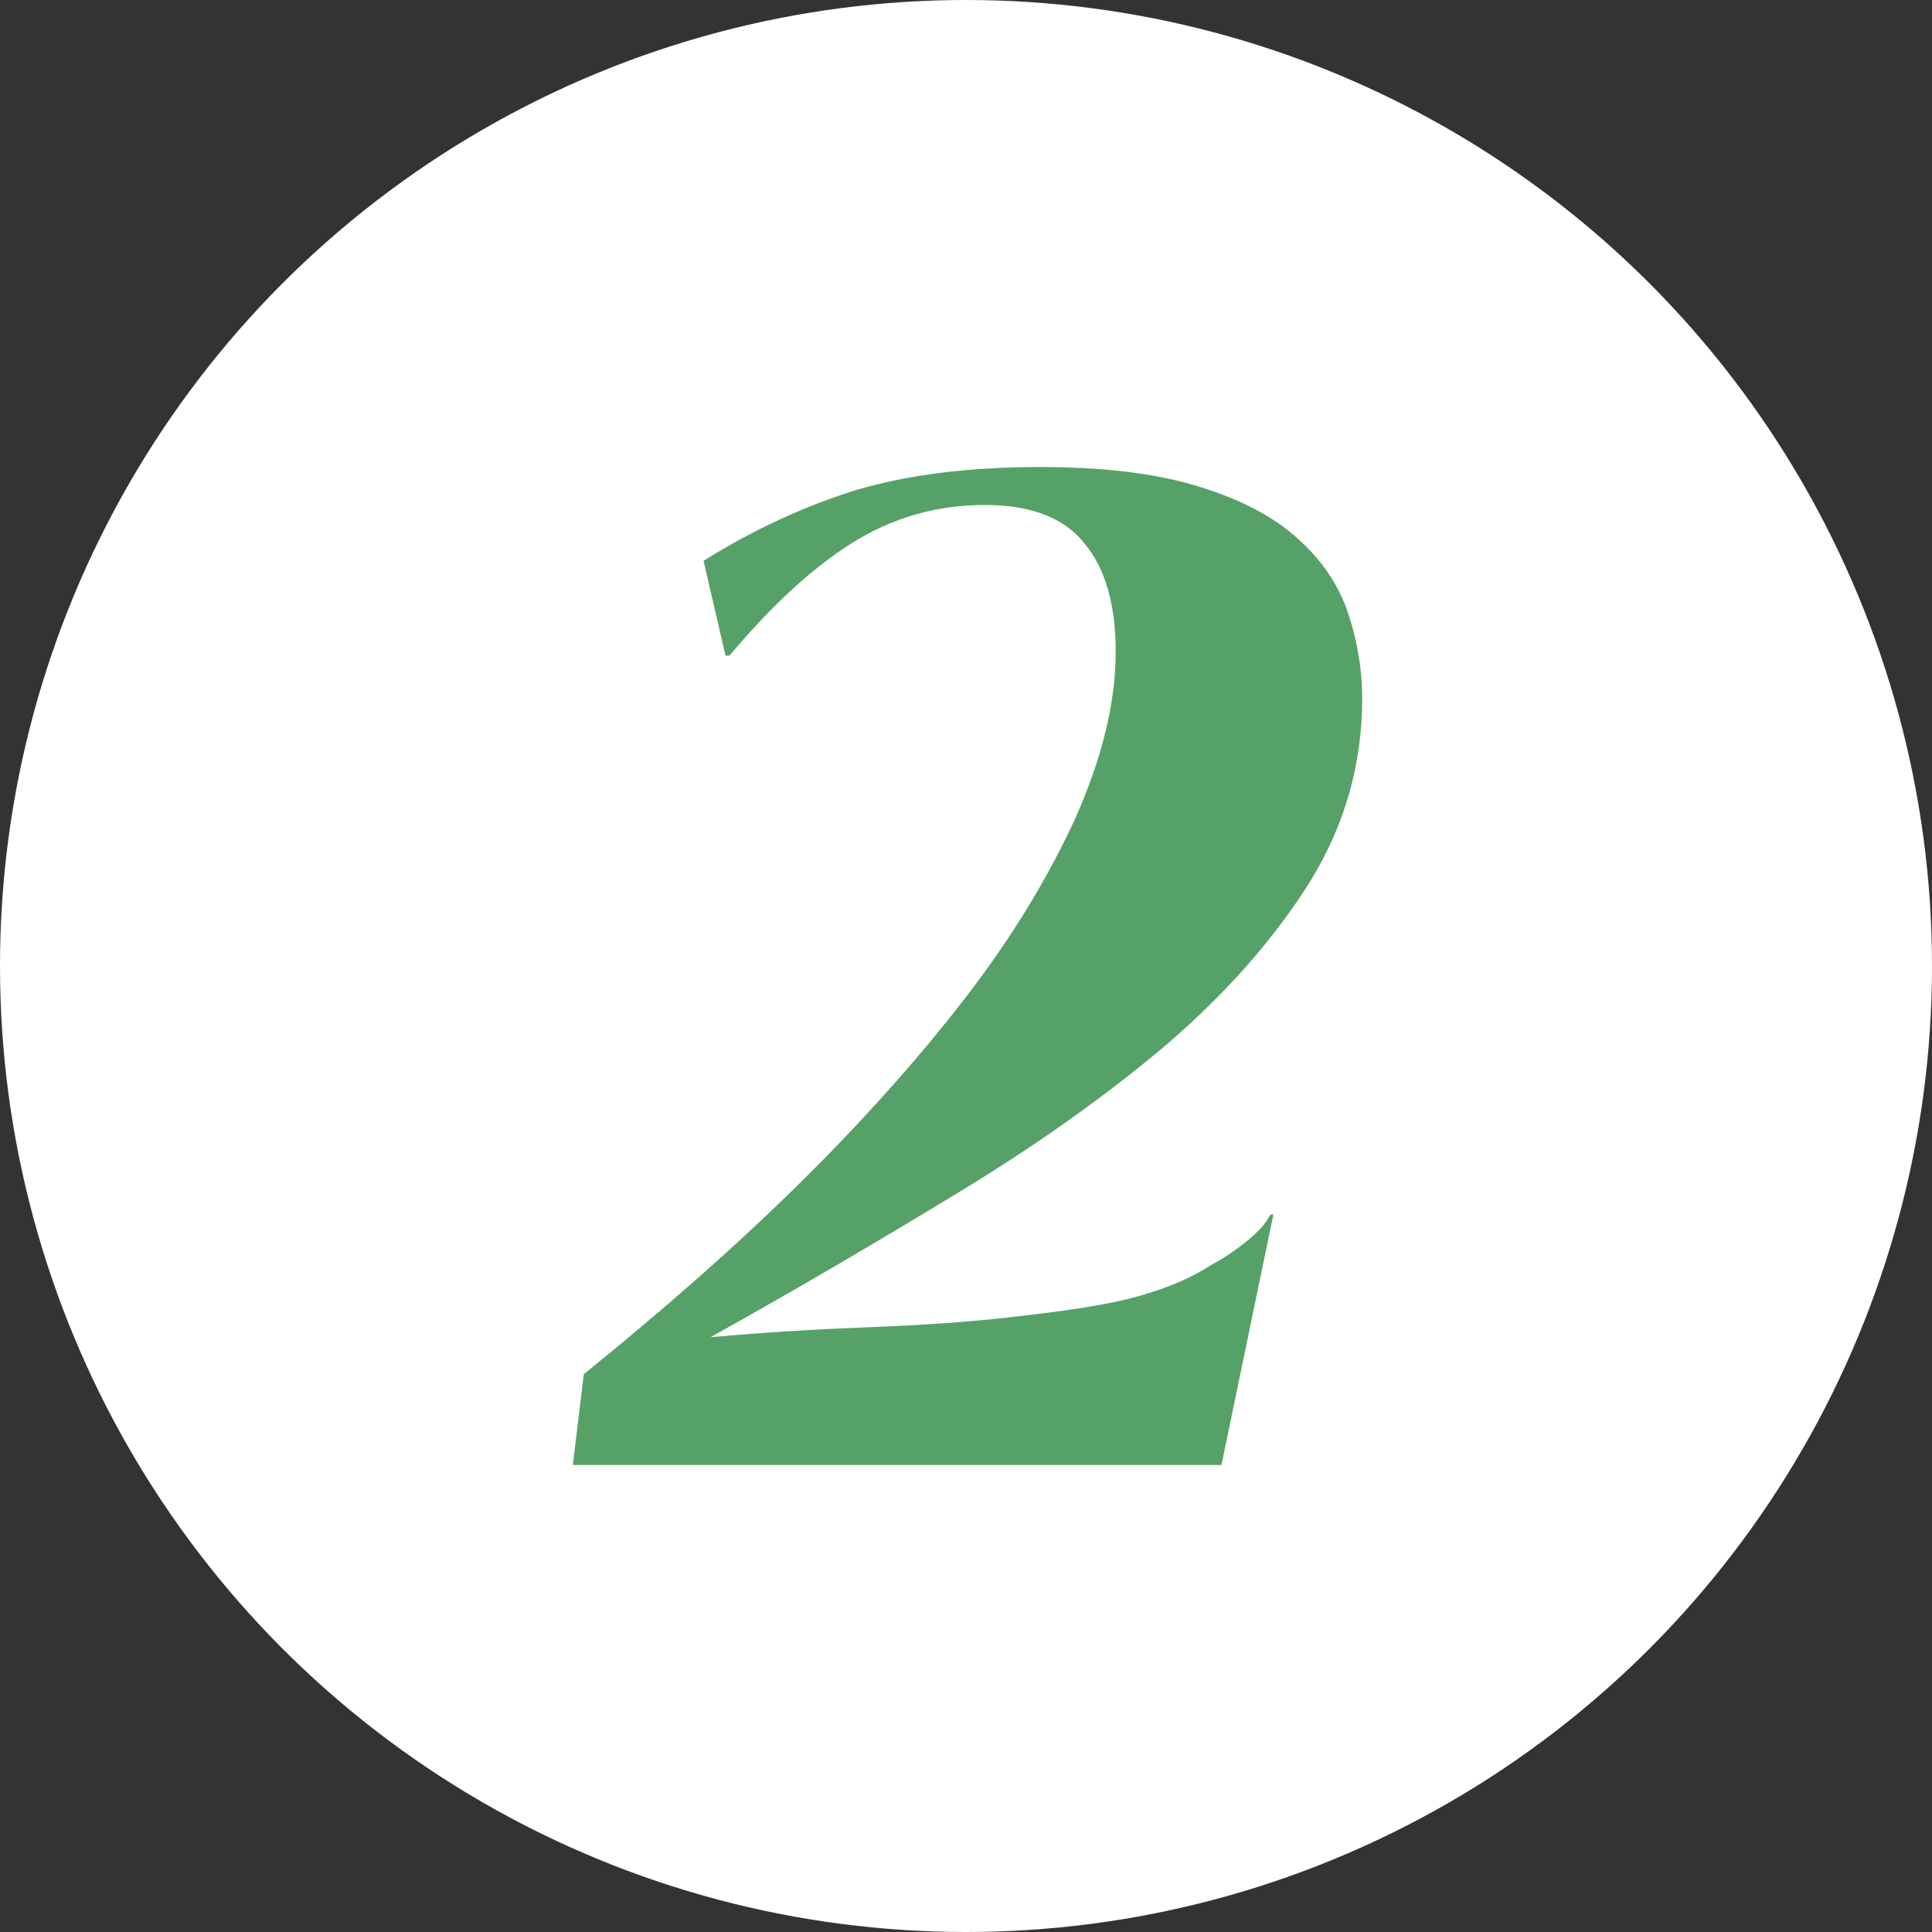
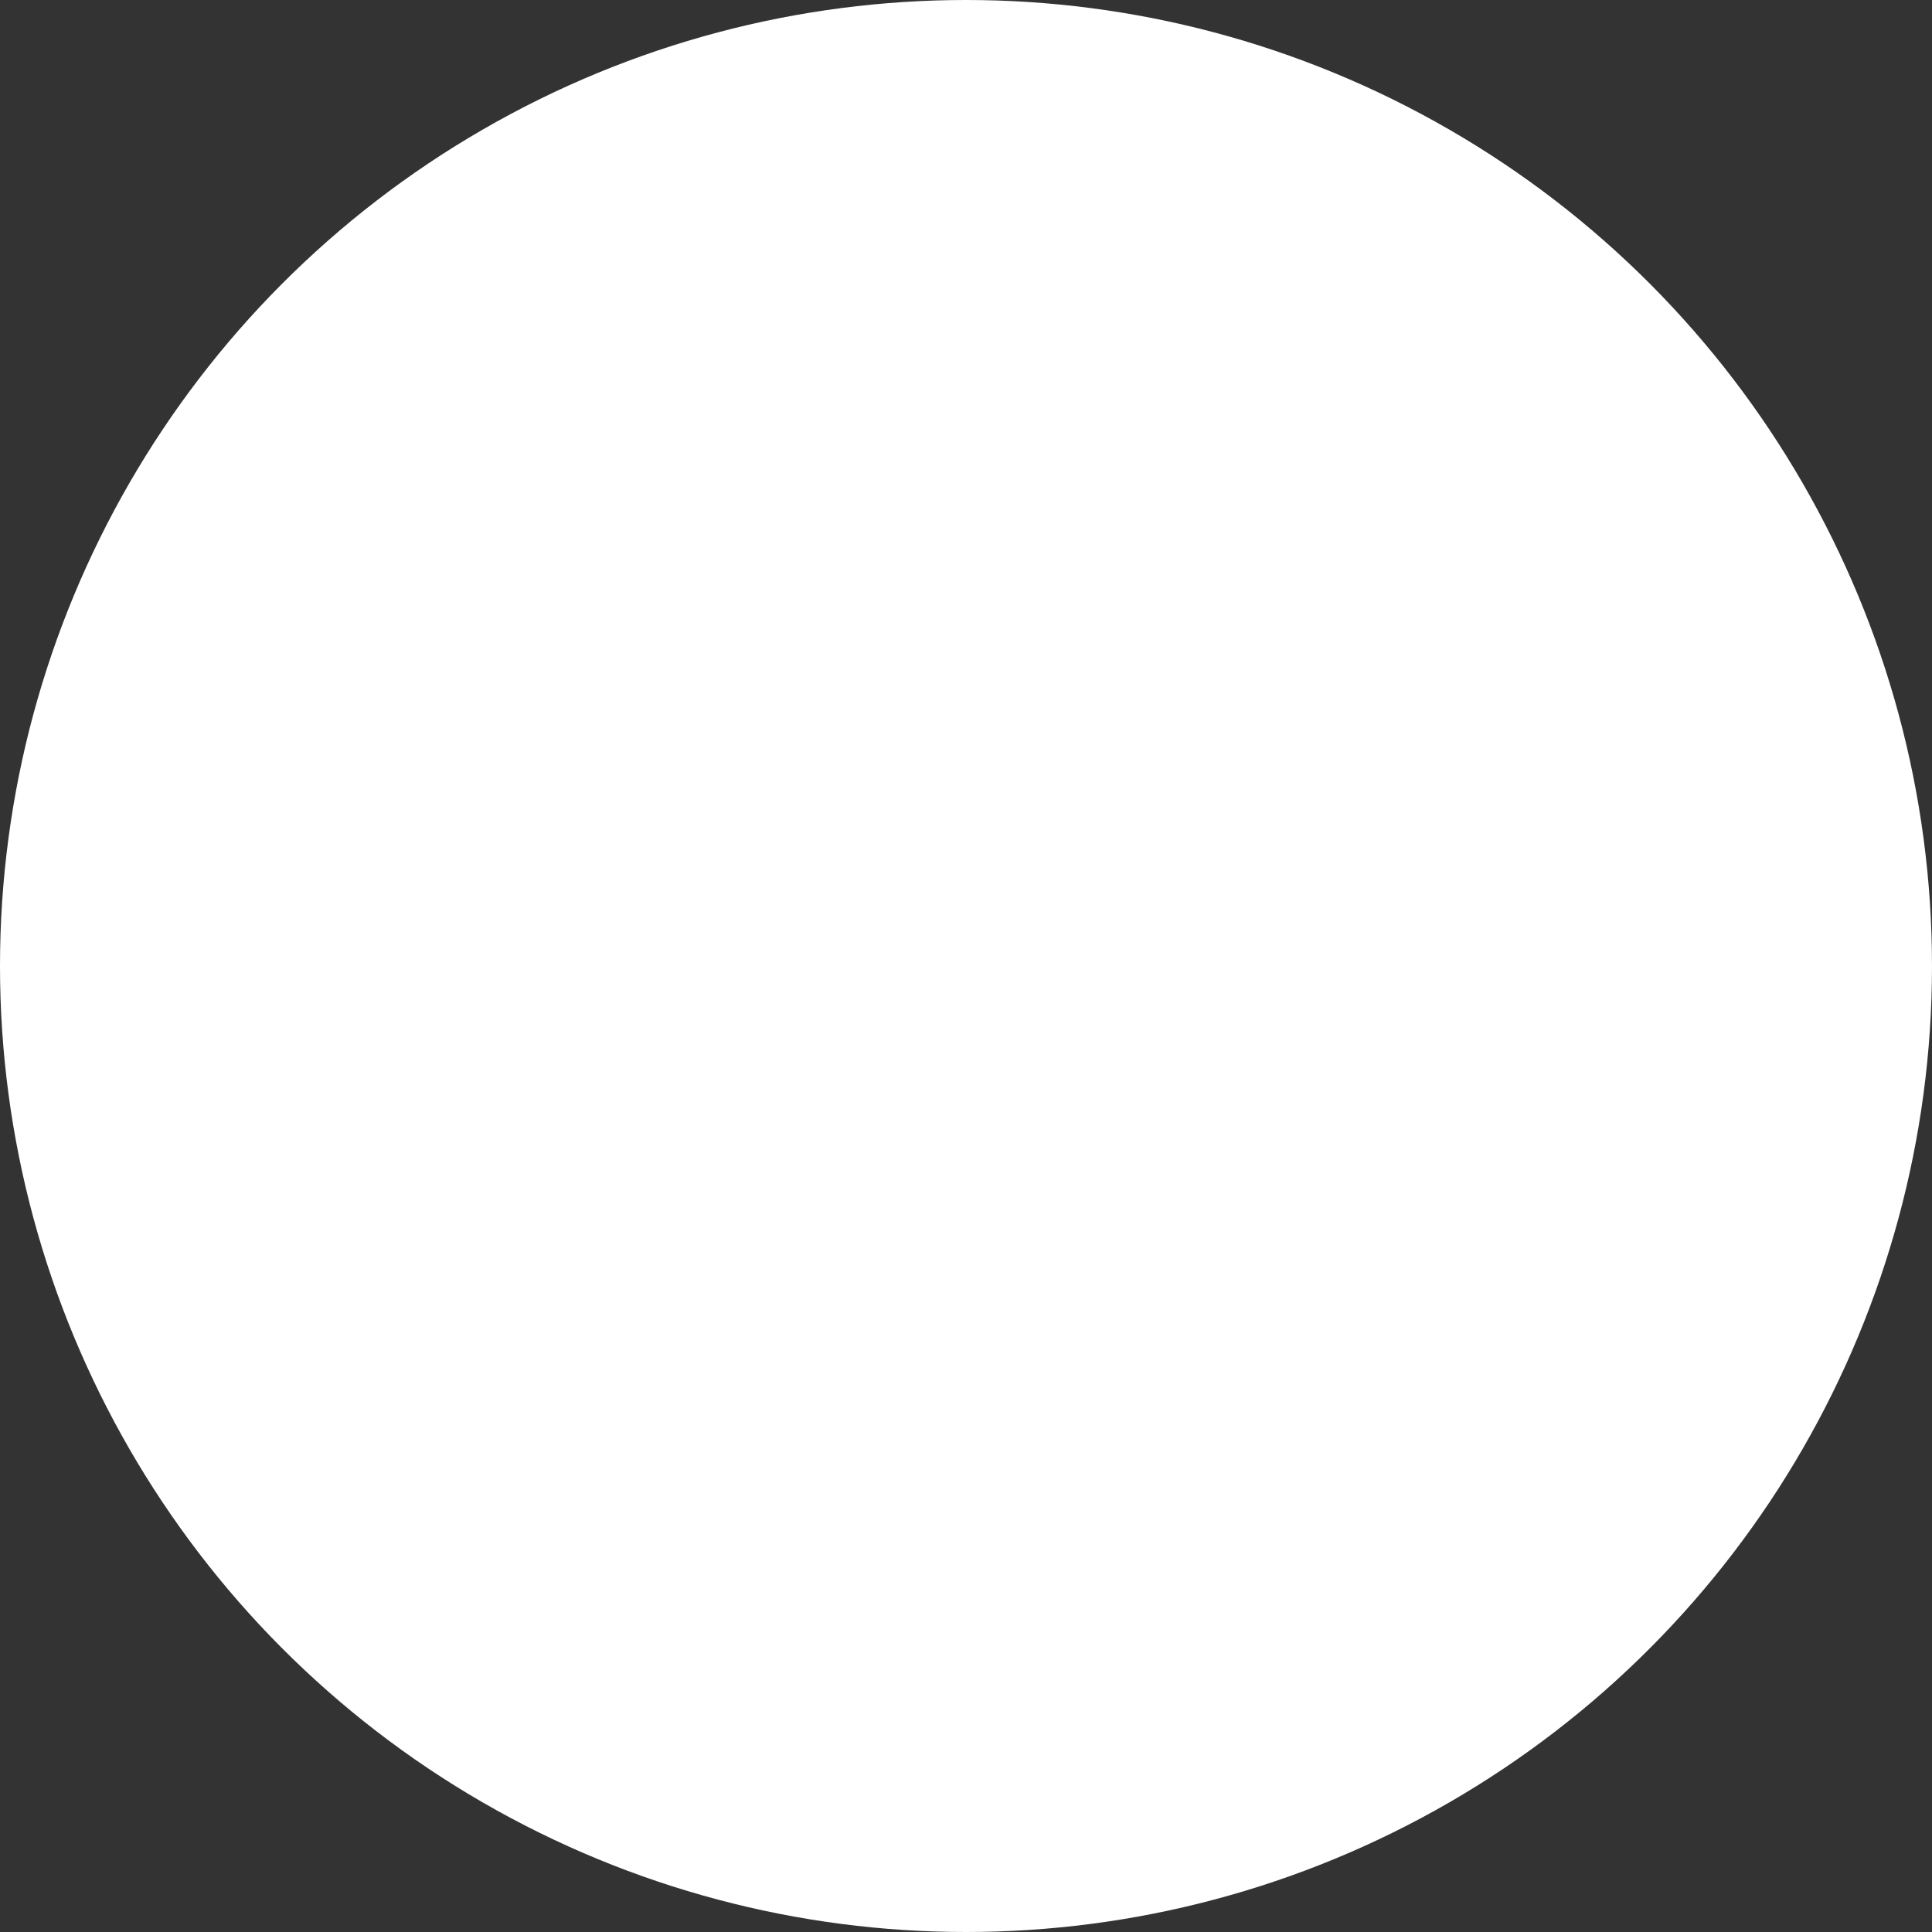
<svg xmlns="http://www.w3.org/2000/svg" version="1.0" x="0px" y="0px" viewBox="0 0 193.6 193.6" style="enable-background:new 0 0 193.6 193.6;" xml:space="preserve">
  <rect x="0" y="0" width="193.6" height="193.6" fill="#333333" stroke="none" />
  <style type="text/css">
	.st0{fill:url(#SVGID_1_);}
	.st1{fill:url(#SVGID_00000158741686443229536970000012429612956189887888_);}
	.st2{fill:url(#SVGID_00000163772702407314559770000014850578384485255590_);}
	.st3{fill:#FFFFFF;}
	.st4{opacity:0.5;}
	.st5{fill:#A5D4FF;}
	.st6{fill:url(#SVGID_00000015321244803612704380000016075909793953207424_);}
	.st7{fill:url(#SVGID_00000080193275197104934560000007832314387824301972_);}
	.st8{fill:url(#SVGID_00000021089452597575964550000010757983031359039393_);}
	.st9{fill:url(#SVGID_00000106113583340375833420000012228473335543072138_);}
	.st10{fill:#2230A4;}
	.st11{fill:#FF8070;}
	.st12{fill:url(#SVGID_00000092419469164925039760000014248248926029911457_);}
	.st13{fill:#3D4ED7;}
	.st14{fill:url(#SVGID_00000106831701009754229570000014715006160945210505_);}
	.st15{fill:none;stroke:#3D4ED5;stroke-width:6;stroke-linecap:round;stroke-linejoin:round;stroke-miterlimit:10;}
	.st16{fill:url(#SVGID_00000071535333665906910550000003778696821860863378_);}
	.st17{fill:none;stroke:#FFFFFF;stroke-width:10;stroke-linecap:round;stroke-linejoin:round;stroke-miterlimit:10;}
	.st18{fill:none;stroke:#FFFFFF;stroke-width:9;stroke-miterlimit:10;}
	.st19{fill:none;stroke:#FFFFFF;stroke-width:9;stroke-linecap:round;stroke-miterlimit:10;}
	.st20{fill:url(#SVGID_00000173149203741581748370000018173917948646270653_);}
	.st21{fill:none;stroke:#404ECE;stroke-linecap:round;stroke-linejoin:round;stroke-miterlimit:10;}
	.st22{fill:#2961A8;stroke:#404ECE;stroke-linecap:round;stroke-linejoin:round;stroke-miterlimit:10;}
	.st23{fill:none;stroke:#010101;stroke-width:1.112;stroke-linecap:round;stroke-linejoin:round;stroke-miterlimit:10;}
	.st24{fill:url(#SVGID_00000002376866906086439980000008126780251598497727_);}
	.st25{fill:url(#SVGID_00000093138367563972505150000010388788134140423592_);}
	.st26{fill:none;stroke:#3D4ED5;stroke-width:7.647;stroke-linecap:round;stroke-linejoin:round;stroke-miterlimit:10;}
	.st27{fill:url(#SVGID_00000145021388811822598440000011063060817989842862_);}
	.st28{fill:none;stroke:#404ECE;stroke-width:6;stroke-linecap:round;stroke-linejoin:round;stroke-miterlimit:10;}
	.st29{fill:url(#SVGID_00000059990105689598188720000009182788999958275989_);}
	.st30{fill:url(#SVGID_00000150099104119766934950000009628734802170093754_);}
	.st31{fill:none;stroke:#3D4ED5;stroke-width:5;stroke-linecap:round;stroke-linejoin:round;stroke-miterlimit:10;}
	.st32{fill:url(#SVGID_00000101093665958952207930000004937951425725571714_);}
	.st33{fill:none;stroke:#3D4ED5;stroke-width:15;stroke-linecap:round;stroke-linejoin:round;stroke-miterlimit:10;}
	.st34{fill:url(#SVGID_00000031887298278750021830000006314523585071469226_);}
	.st35{fill:url(#SVGID_00000057124619645994251520000008969832474057587091_);}
	.st36{fill:url(#SVGID_00000148643234621375493660000018182844683219588278_);}
	.st37{fill:none;stroke:url(#SVGID_00000003093236519572163520000008339174016910306443_);stroke-width:3;stroke-miterlimit:10;}
	
		.st38{fill:none;stroke:url(#SVGID_00000172417985875259084390000008972038434333978269_);stroke-width:5;stroke-linecap:round;stroke-linejoin:round;stroke-miterlimit:10;}
	
		.st39{fill:none;stroke:url(#SVGID_00000052797718821180423460000012777287813786443440_);stroke-width:5;stroke-linecap:round;stroke-linejoin:round;stroke-miterlimit:10;}
	
		.st40{fill:none;stroke:url(#SVGID_00000114065269547882122320000011921416845348763058_);stroke-width:5;stroke-linecap:round;stroke-linejoin:round;stroke-miterlimit:10;}
	
		.st41{fill:none;stroke:url(#SVGID_00000147941252737464630990000012208117604240036509_);stroke-width:5;stroke-linecap:round;stroke-linejoin:round;stroke-miterlimit:10;}
	
		.st42{fill:none;stroke:url(#SVGID_00000137826099505395358140000011035720188928592568_);stroke-width:5;stroke-linecap:round;stroke-linejoin:round;stroke-miterlimit:10;}
	.st43{fill:url(#SVGID_00000027606396938953341090000007376050831268347786_);}
	.st44{fill:url(#SVGID_00000073002024481437957990000009096570866645157525_);}
	.st45{fill:none;stroke:#FFFFFF;stroke-width:11;stroke-linecap:round;stroke-linejoin:round;stroke-miterlimit:10;}
	.st46{fill:#56A168;}
	.st47{fill:#F8D7D5;}
	.st48{fill:url(#SVGID_00000119837799785312187100000000442585327311127186_);}
	.st49{fill:url(#SVGID_00000013902029642217940830000018195868798221059759_);}
</style>
  <g id="BG">
</g>
  <g id="Conteúdo">
    <circle class="st3" cx="96.8" cy="96.8" r="96.8" />
    <g>
-       <path class="st46" d="M121.3,126.8c1.3-0.7,2.5-1.5,3.6-2.4c1.1-0.9,1.9-1.7,2.4-2.7h0.3l-5.2,25.1h-65l1.1-9.1    c7.8-6.3,15-12.6,21.5-19c6.5-6.4,12.1-12.7,16.8-18.8c4.7-6.1,8.3-12.1,11-18c2.6-5.9,4-11.4,4-16.6c0-4.6-1-8.3-3.1-10.8    c-2-2.6-5.4-3.9-10-3.9c-4.9,0-9.3,1.3-13.3,3.8c-4,2.5-8.1,6.3-12.3,11.3h-0.4l-2.2-9.5c5.1-3.2,10.2-5.5,15.3-7.1    c5.1-1.5,11.2-2.3,18.4-2.3c6.2,0,11.3,0.6,15.4,1.8c4.1,1.2,7.4,2.8,9.9,4.9c2.5,2.1,4.3,4.5,5.4,7.4c1,2.8,1.6,5.9,1.6,9.1    c0,6.5-1.7,12.6-5.2,18.3c-3.5,5.6-8.2,11-14.2,16.2c-6,5.1-13,10.1-20.9,14.9c-7.9,4.8-16.2,9.7-25,14.6c5.5-0.5,10.7-0.8,15.8-1    c5.1-0.2,9.8-0.5,14.2-1s8.3-1,11.7-1.8C116.1,129.4,119,128.3,121.3,126.8z" />
-     </g>
+       </g>
  </g>
</svg>